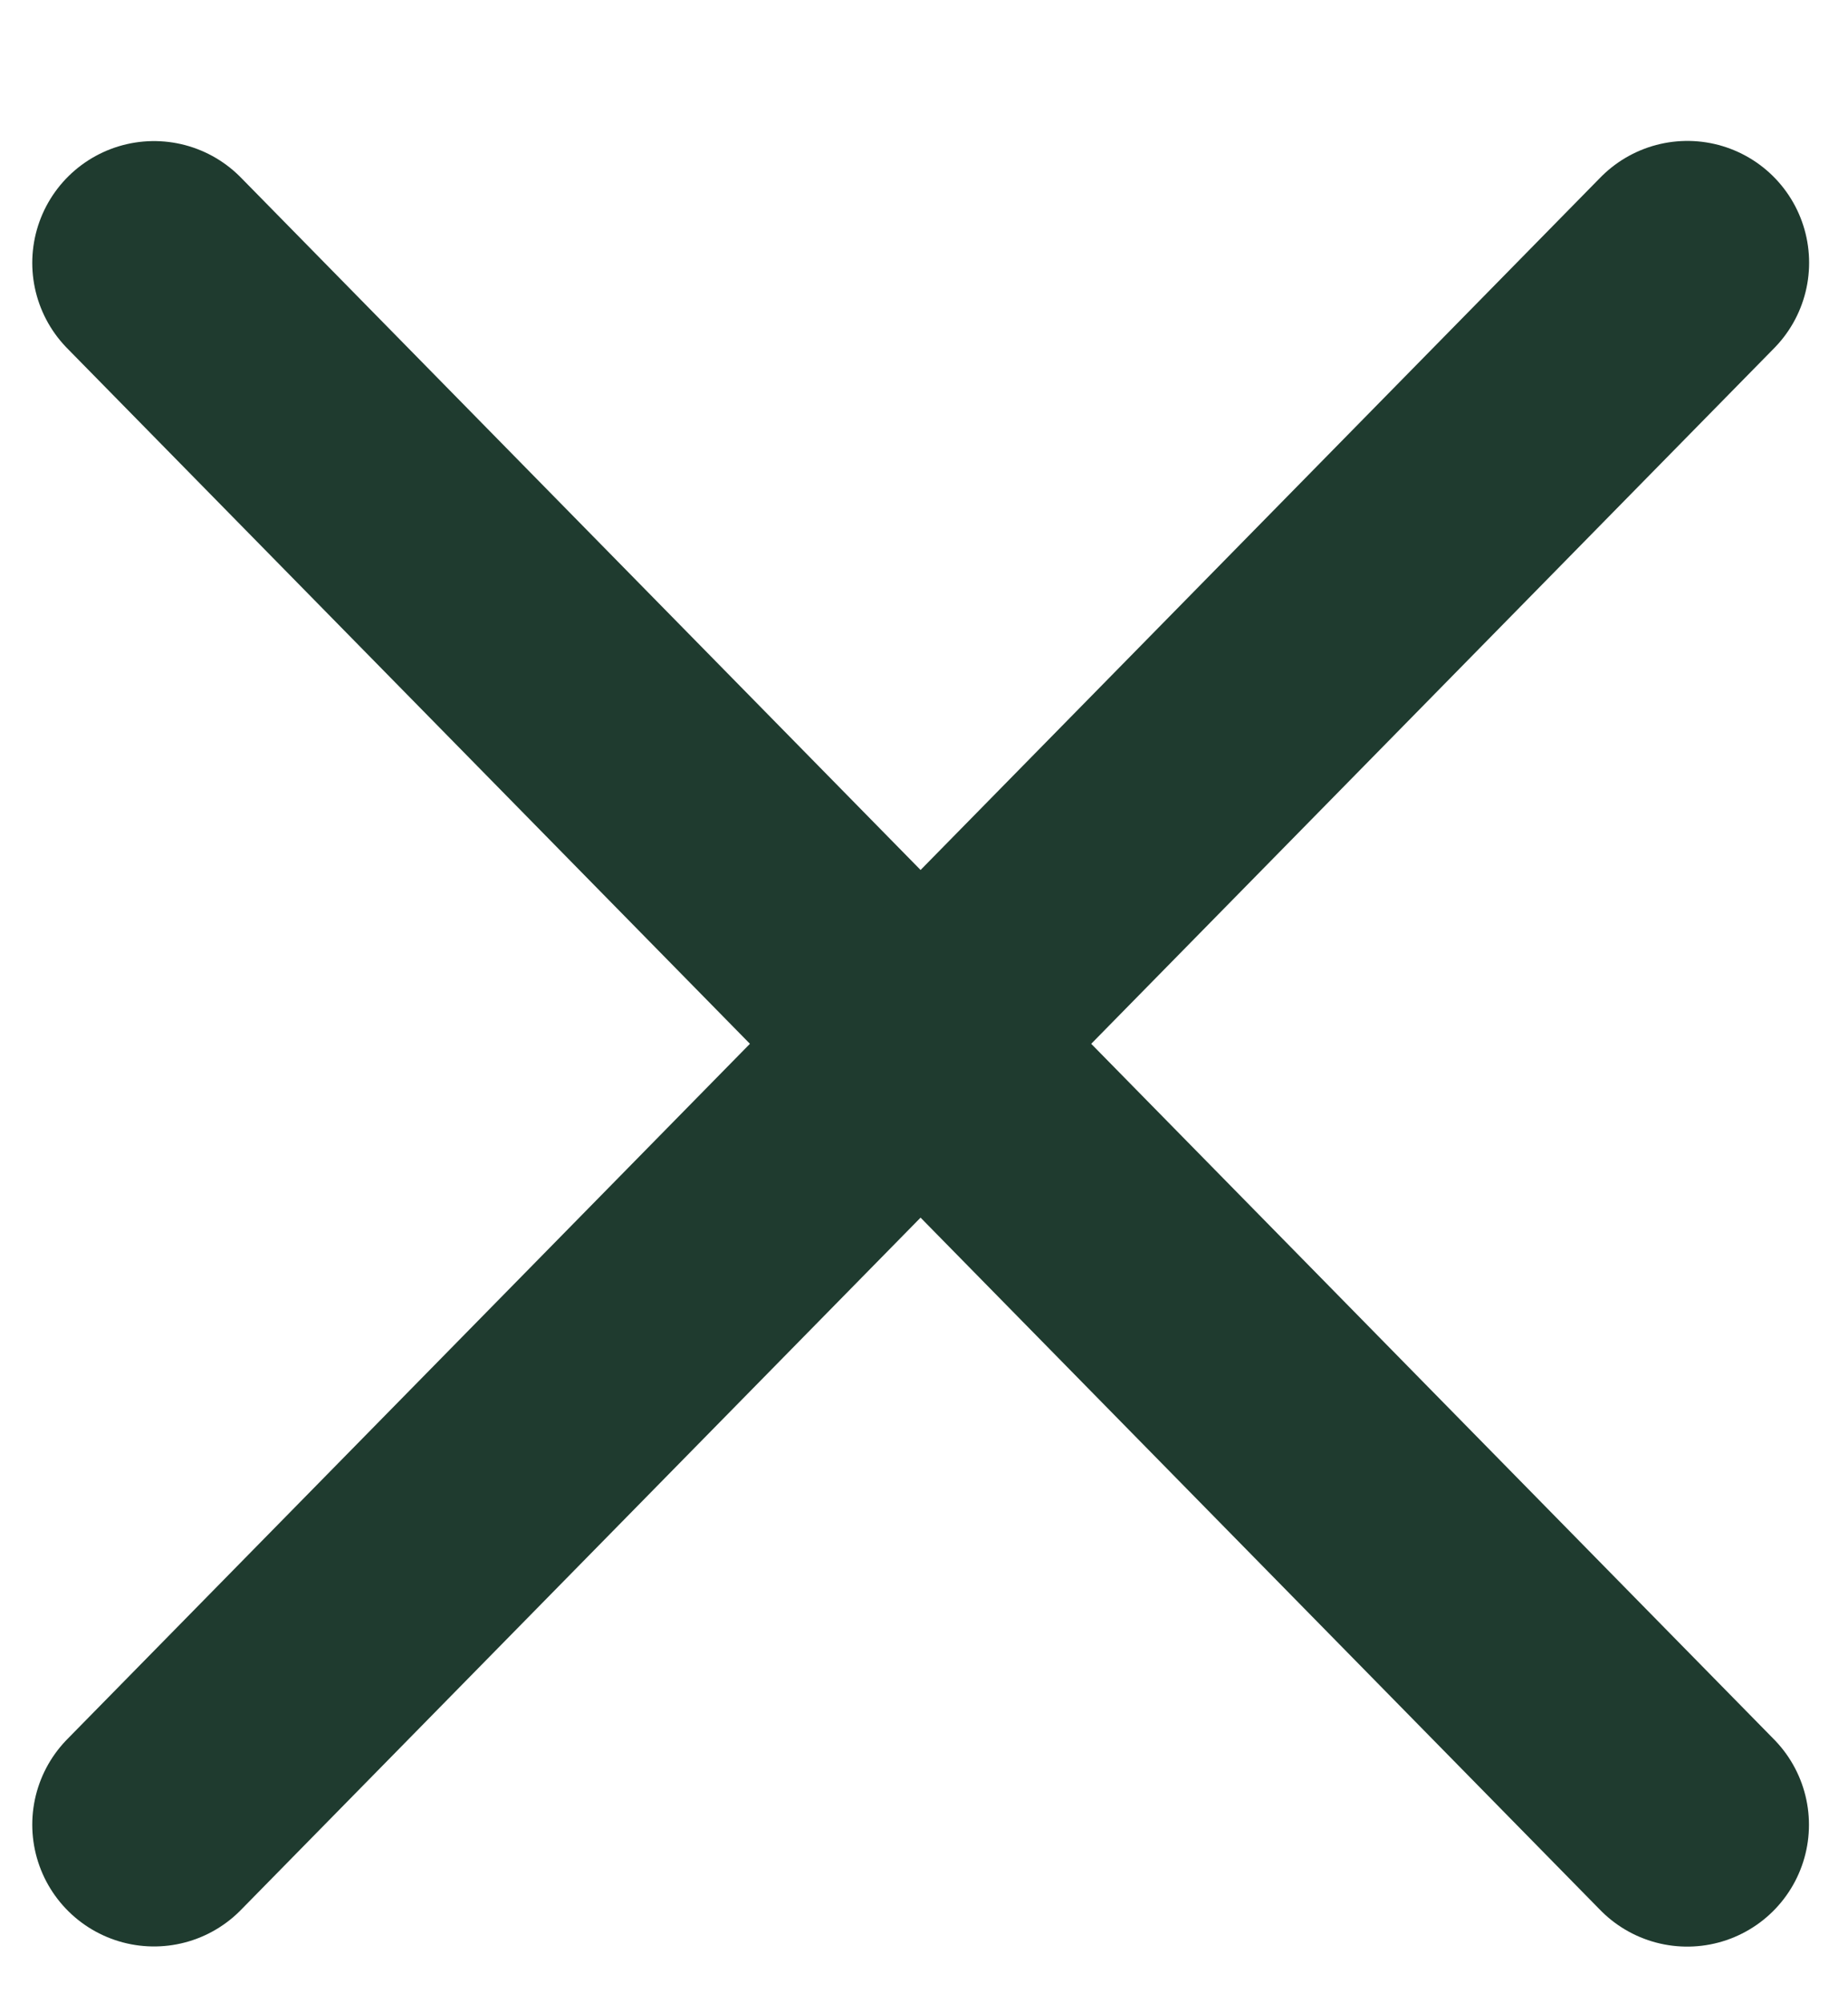
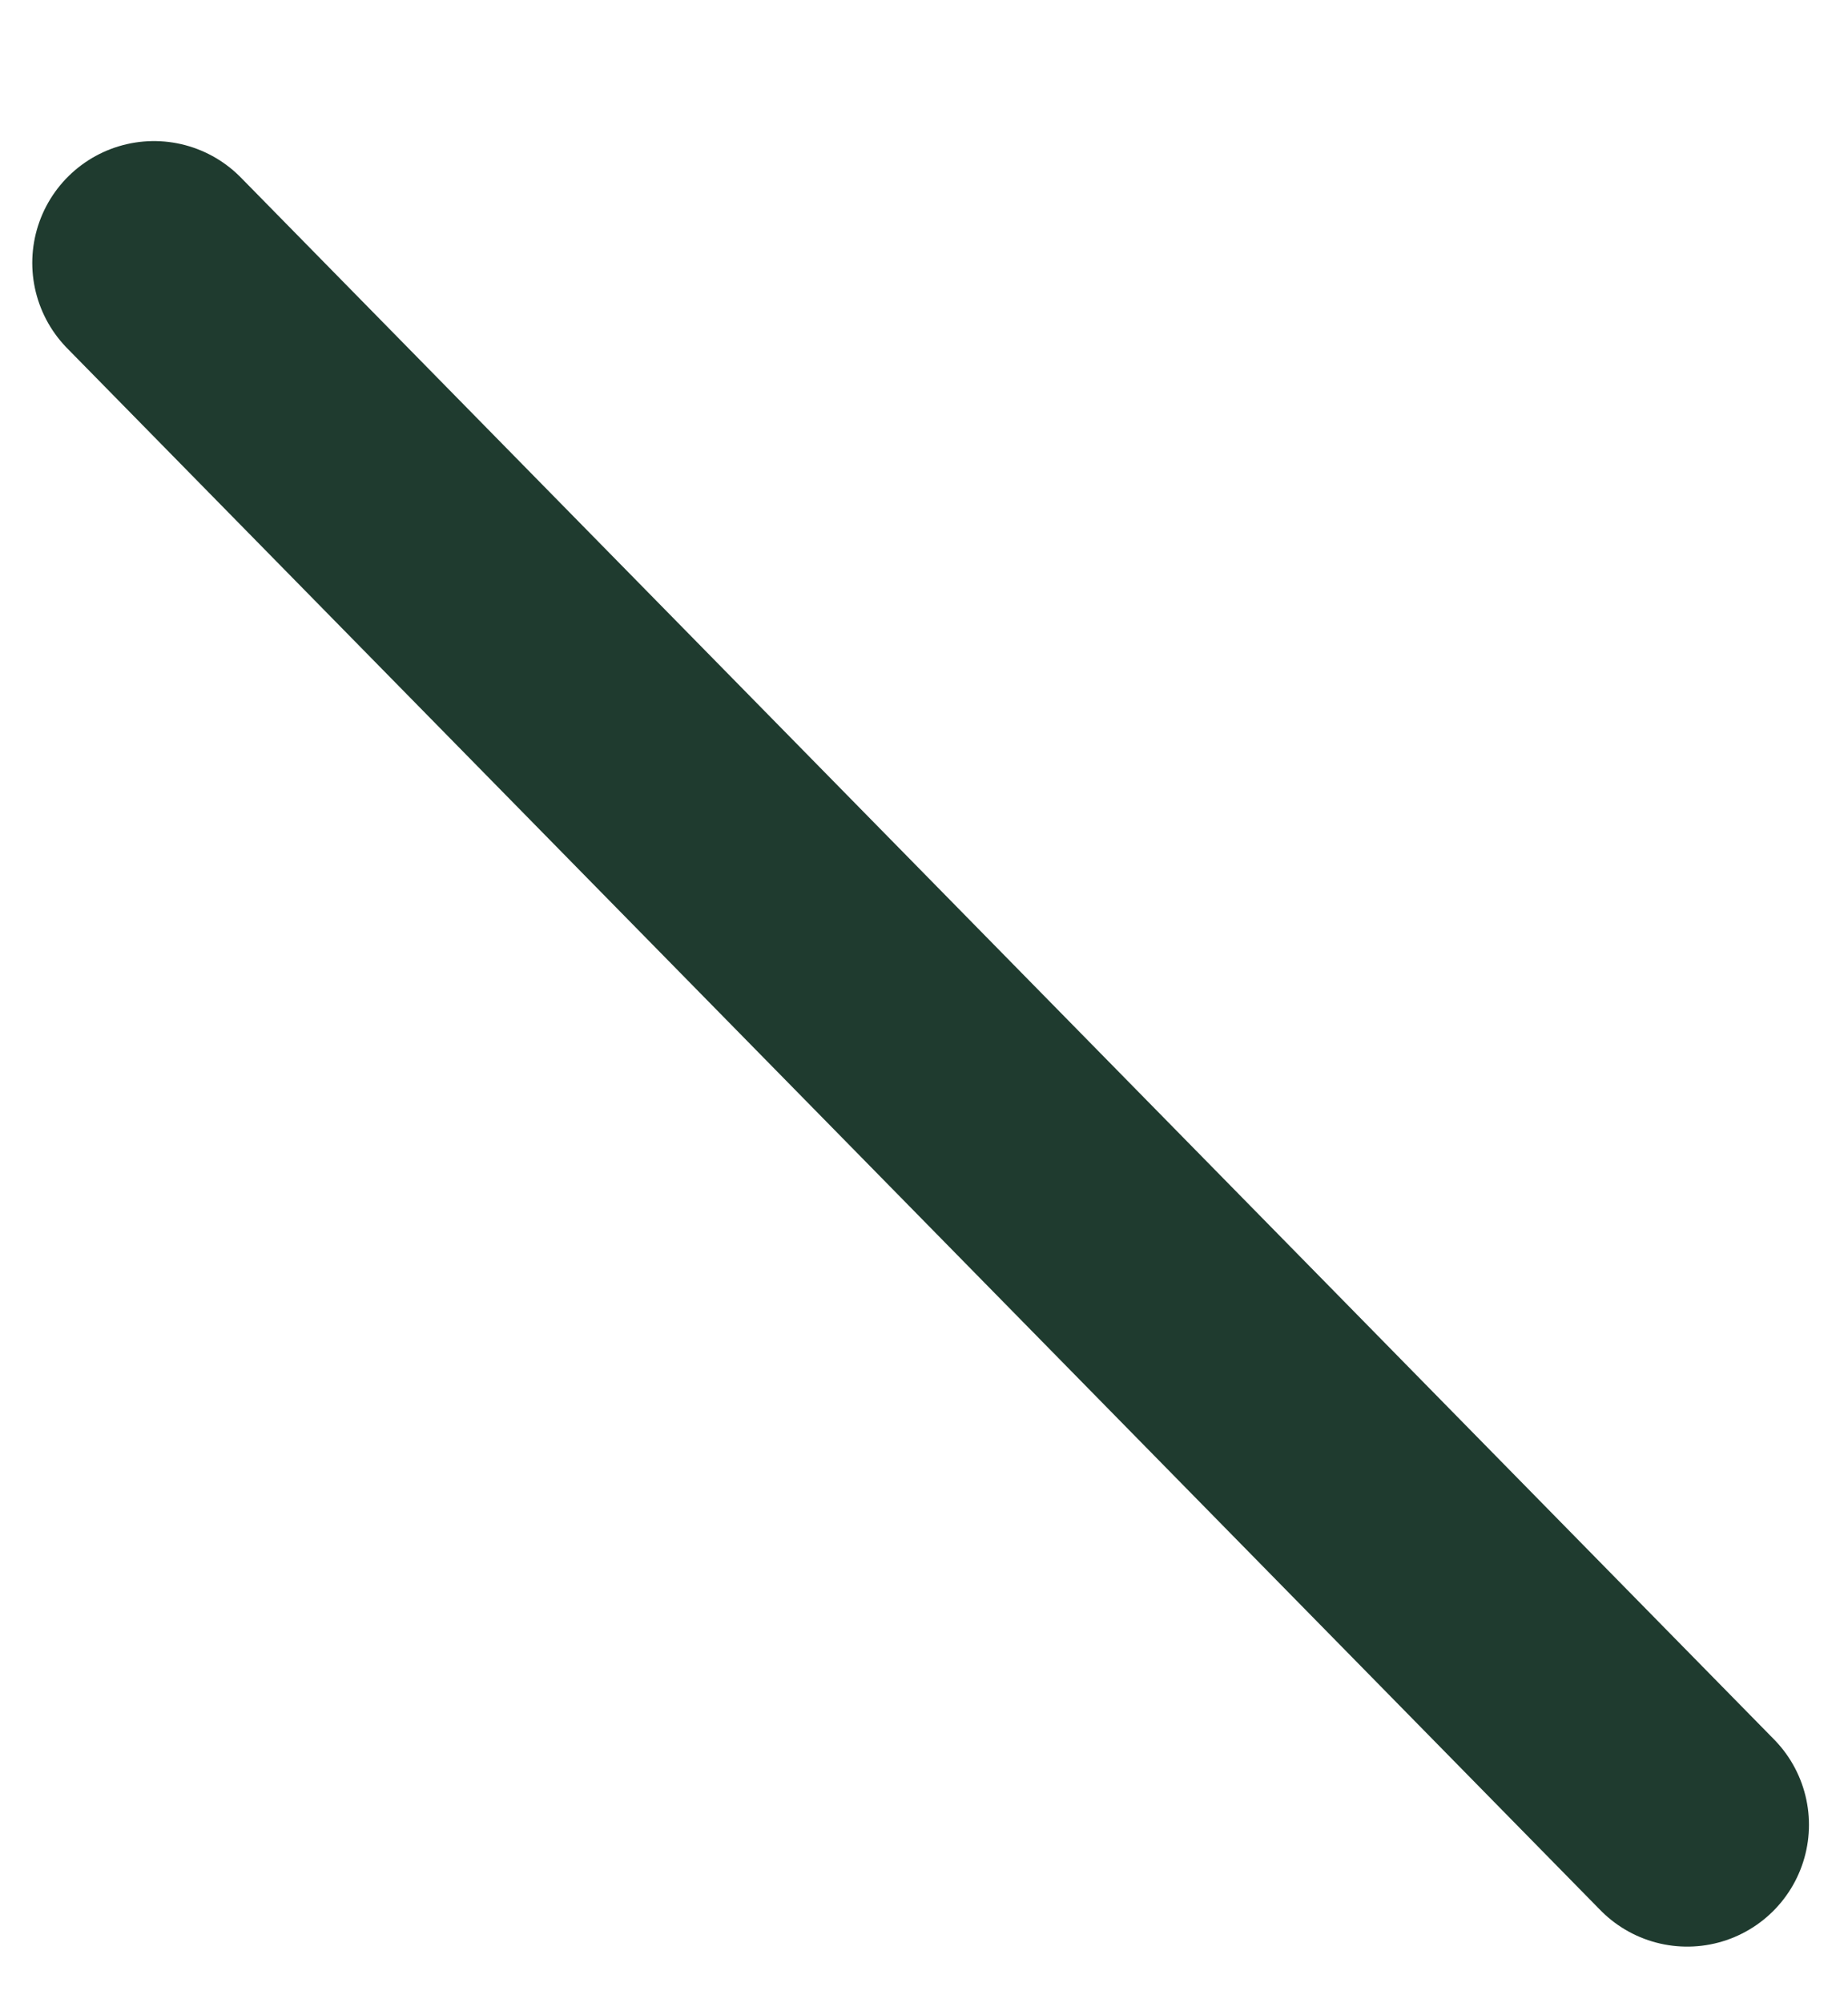
<svg xmlns="http://www.w3.org/2000/svg" width="12" height="13" viewBox="0 0 12 13" fill="none">
  <path d="M1 1.706L10.956 11.842" stroke="#1F3B2F" stroke-width="1.581" stroke-linecap="round" />
-   <path d="M10.957 1.705L1 11.841" stroke="#1F3B2F" stroke-width="1.581" stroke-linecap="round" />
</svg>